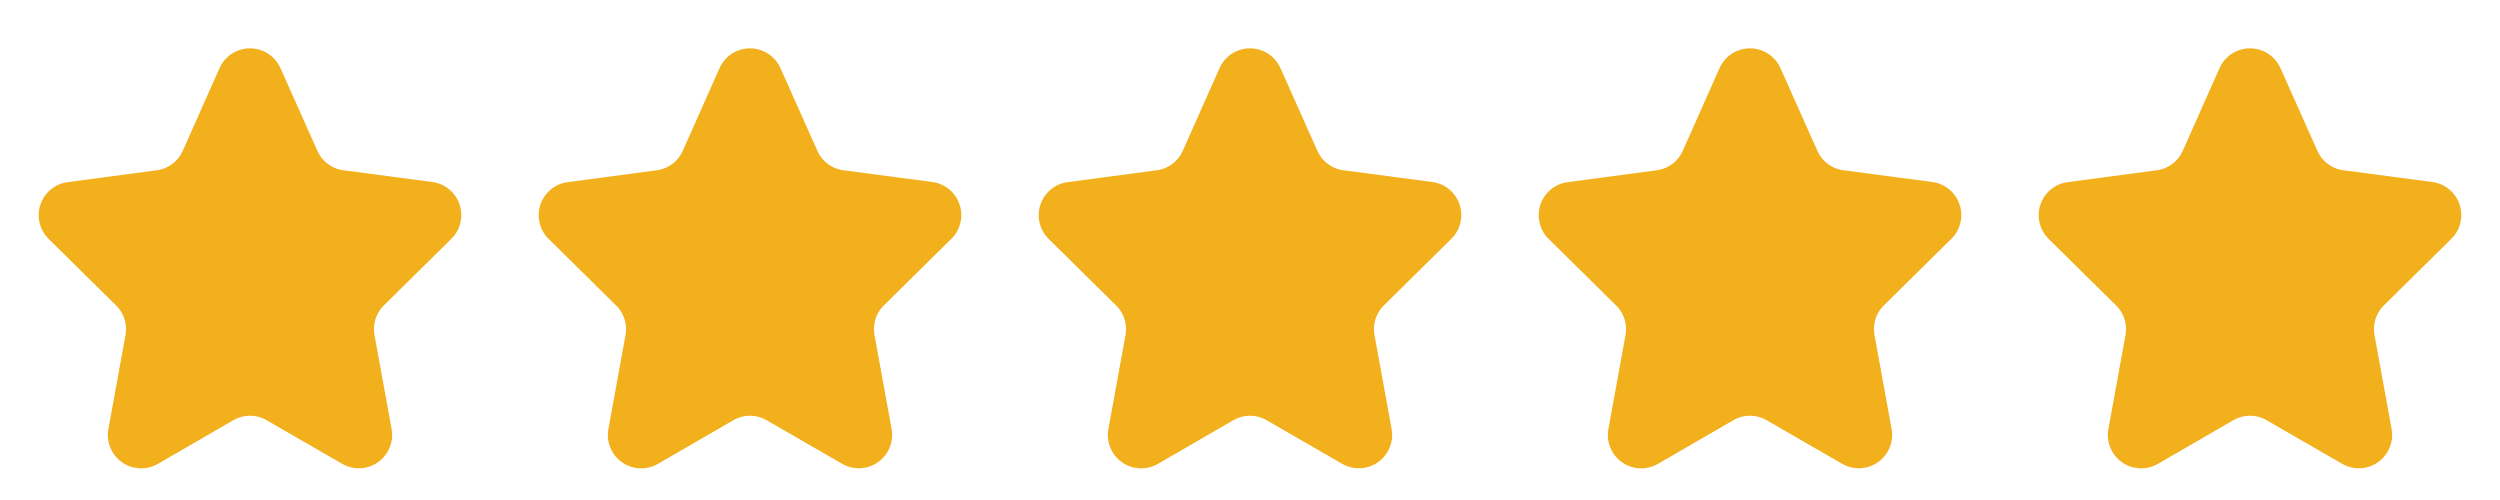
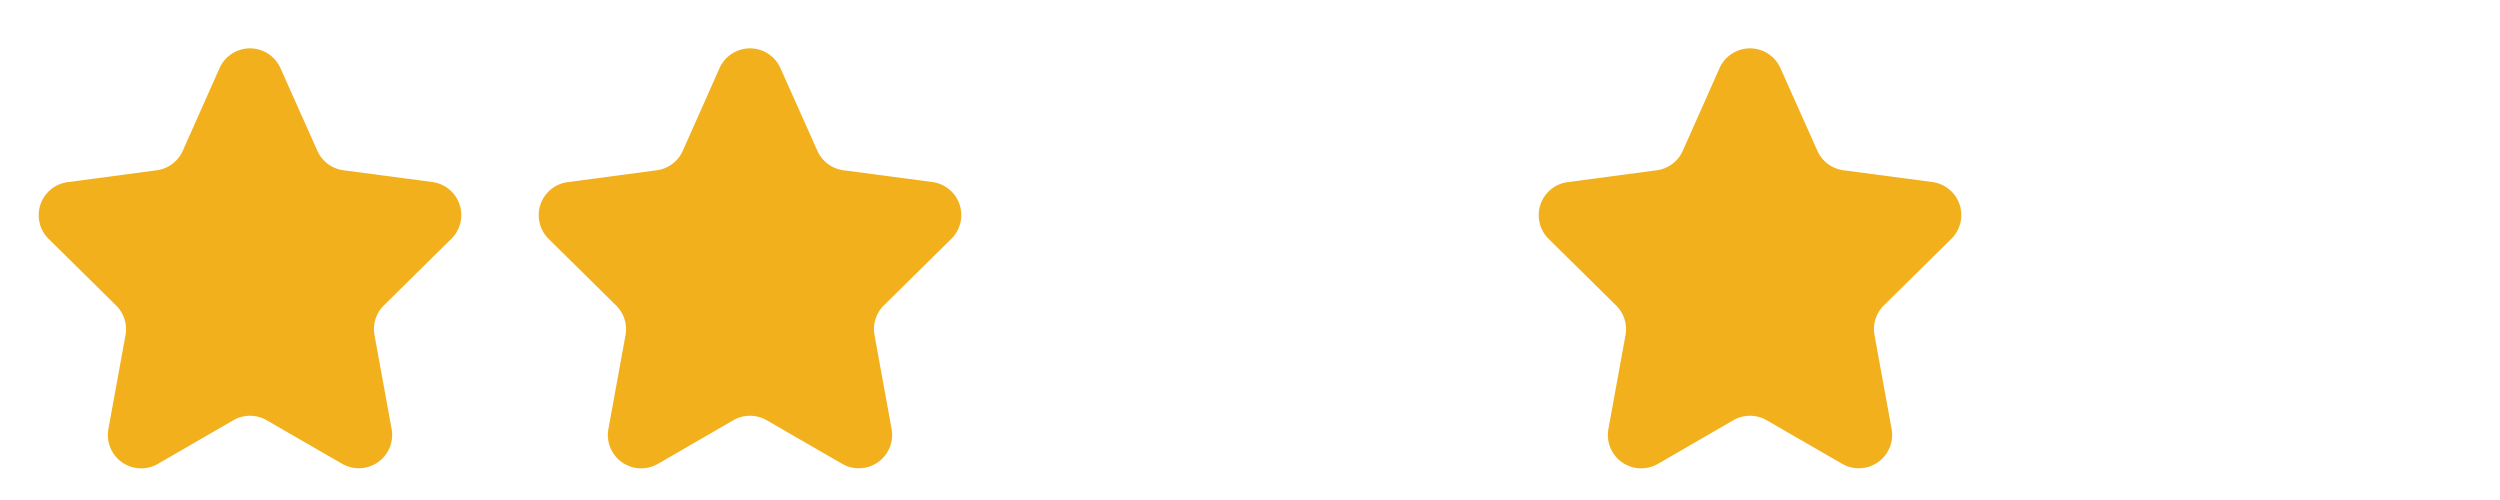
<svg xmlns="http://www.w3.org/2000/svg" width="75" height="15" viewBox="0 0 75 15">
  <g fill="#f2b01d">
    <path d="M6.587,2.043a1,1,0,0,1,1.826,0L9.522,4.525a1,1,0,0,0,.782.583l2.669.353a1,1,0,0,1,.571,1.7l-2.027,2a1,1,0,0,0-.282.891l.513,2.816a1,1,0,0,1-1.485,1.045L8,12.607a1,1,0,0,0-1,0L4.737,13.916a1,1,0,0,1-1.485-1.045l.513-2.816a1,1,0,0,0-.282-.891l-2.027-2a1,1,0,0,1,.571-1.7L4.7,5.109a1,1,0,0,0,.782-.583Z" />
    <path d="M6.587,2.043a1,1,0,0,1,1.826,0L9.522,4.525a1,1,0,0,0,.782.583l2.669.353a1,1,0,0,1,.571,1.7l-2.027,2a1,1,0,0,0-.282.891l.513,2.816a1,1,0,0,1-1.485,1.045L8,12.607a1,1,0,0,0-1,0L4.737,13.916a1,1,0,0,1-1.485-1.045l.513-2.816a1,1,0,0,0-.282-.891l-2.027-2a1,1,0,0,1,.571-1.7L4.7,5.109a1,1,0,0,0,.782-.583Z" transform="translate(15)" />
-     <path d="M6.587,2.043a1,1,0,0,1,1.826,0L9.522,4.525a1,1,0,0,0,.782.583l2.669.353a1,1,0,0,1,.571,1.7l-2.027,2a1,1,0,0,0-.282.891l.513,2.816a1,1,0,0,1-1.485,1.045L8,12.607a1,1,0,0,0-1,0L4.737,13.916a1,1,0,0,1-1.485-1.045l.513-2.816a1,1,0,0,0-.282-.891l-2.027-2a1,1,0,0,1,.571-1.7L4.7,5.109a1,1,0,0,0,.782-.583Z" transform="translate(30)" />
    <path d="M6.587,2.043a1,1,0,0,1,1.826,0L9.522,4.525a1,1,0,0,0,.782.583l2.669.353a1,1,0,0,1,.571,1.7l-2.027,2a1,1,0,0,0-.282.891l.513,2.816a1,1,0,0,1-1.485,1.045L8,12.607a1,1,0,0,0-1,0L4.737,13.916a1,1,0,0,1-1.485-1.045l.513-2.816a1,1,0,0,0-.282-.891l-2.027-2a1,1,0,0,1,.571-1.7L4.7,5.109a1,1,0,0,0,.782-.583Z" transform="translate(45)" />
-     <path d="M6.587,2.043a1,1,0,0,1,1.826,0L9.522,4.525a1,1,0,0,0,.782.583l2.669.353a1,1,0,0,1,.571,1.7l-2.027,2a1,1,0,0,0-.282.891l.513,2.816a1,1,0,0,1-1.485,1.045L8,12.607a1,1,0,0,0-1,0L4.737,13.916a1,1,0,0,1-1.485-1.045l.513-2.816a1,1,0,0,0-.282-.891l-2.027-2a1,1,0,0,1,.571-1.7L4.7,5.109a1,1,0,0,0,.782-.583Z" transform="translate(60)" />
  </g>
</svg>